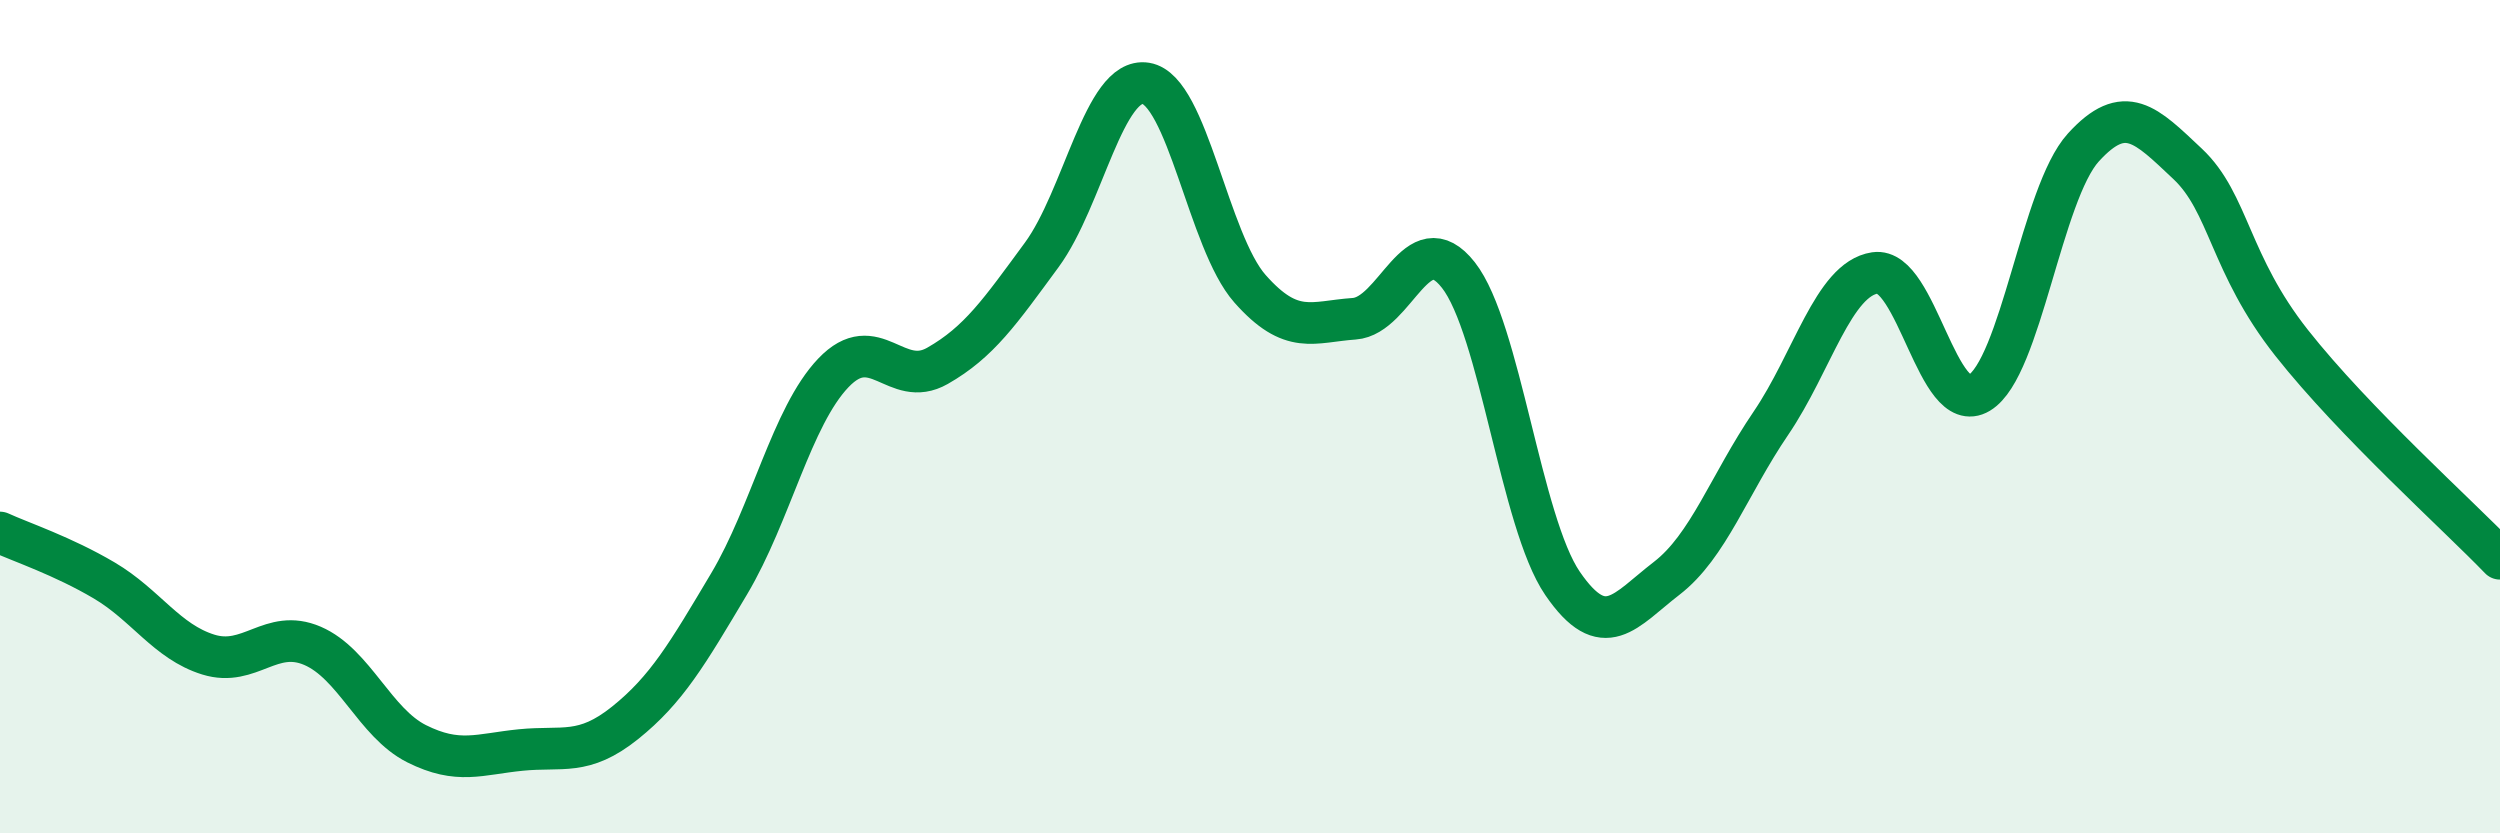
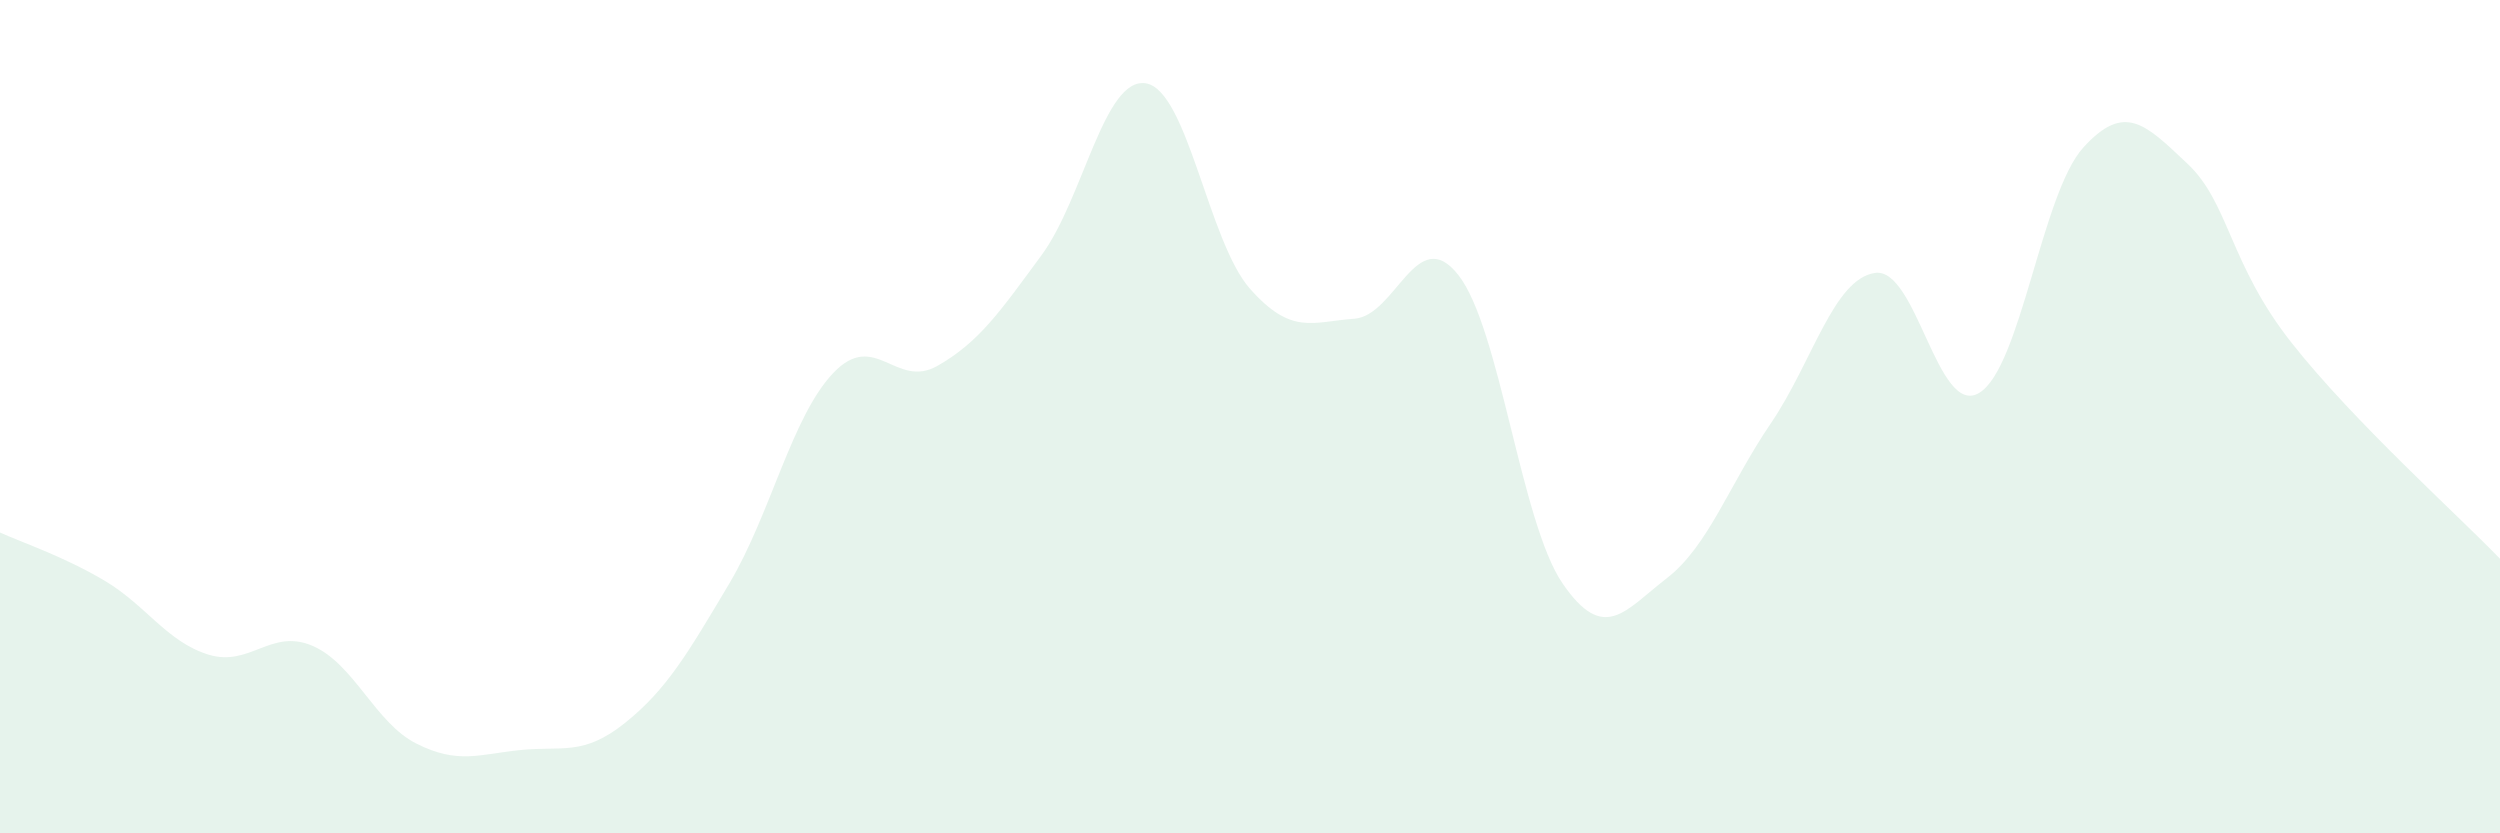
<svg xmlns="http://www.w3.org/2000/svg" width="60" height="20" viewBox="0 0 60 20">
  <path d="M 0,12.78 C 0.5,13.01 1.5,13.34 2.5,13.93 C 3.5,14.52 4,15.4 5,15.71 C 6,16.02 6.5,15.07 7.5,15.5 C 8.5,15.93 9,17.35 10,17.85 C 11,18.35 11.5,18.1 12.5,18 C 13.5,17.9 14,18.15 15,17.35 C 16,16.55 16.5,15.69 17.5,14.01 C 18.5,12.33 19,10 20,8.95 C 21,7.9 21.5,9.35 22.5,8.78 C 23.5,8.21 24,7.48 25,6.12 C 26,4.76 26.5,1.84 27.5,2 C 28.5,2.16 29,5.8 30,6.93 C 31,8.06 31.5,7.72 32.5,7.65 C 33.5,7.58 34,5.33 35,6.6 C 36,7.87 36.5,12.54 37.5,14 C 38.5,15.46 39,14.65 40,13.88 C 41,13.11 41.5,11.63 42.5,10.16 C 43.5,8.69 44,6.7 45,6.55 C 46,6.4 46.5,10.03 47.5,9.43 C 48.5,8.83 49,4.64 50,3.54 C 51,2.44 51.5,2.99 52.5,3.93 C 53.5,4.87 53.5,6.33 55,8.23 C 56.5,10.13 59,12.37 60,13.41L60 20L0 20Z" fill="#008740" opacity="0.1" stroke-linecap="round" stroke-linejoin="round" />
-   <path d="M 0,12.78 C 0.5,13.01 1.5,13.34 2.5,13.93 C 3.5,14.52 4,15.4 5,15.71 C 6,16.02 6.5,15.07 7.5,15.5 C 8.5,15.93 9,17.35 10,17.85 C 11,18.35 11.5,18.1 12.5,18 C 13.5,17.9 14,18.15 15,17.35 C 16,16.55 16.5,15.69 17.5,14.01 C 18.5,12.33 19,10 20,8.95 C 21,7.9 21.5,9.35 22.5,8.78 C 23.5,8.21 24,7.48 25,6.12 C 26,4.76 26.5,1.84 27.5,2 C 28.5,2.16 29,5.8 30,6.93 C 31,8.06 31.5,7.72 32.5,7.65 C 33.5,7.58 34,5.33 35,6.6 C 36,7.87 36.5,12.54 37.5,14 C 38.5,15.46 39,14.65 40,13.88 C 41,13.11 41.5,11.63 42.5,10.16 C 43.5,8.69 44,6.7 45,6.55 C 46,6.4 46.5,10.03 47.5,9.43 C 48.5,8.83 49,4.64 50,3.54 C 51,2.44 51.5,2.99 52.5,3.93 C 53.5,4.87 53.5,6.33 55,8.23 C 56.5,10.13 59,12.37 60,13.41" stroke="#008740" stroke-width="1" fill="none" stroke-linecap="round" stroke-linejoin="round" />
</svg>